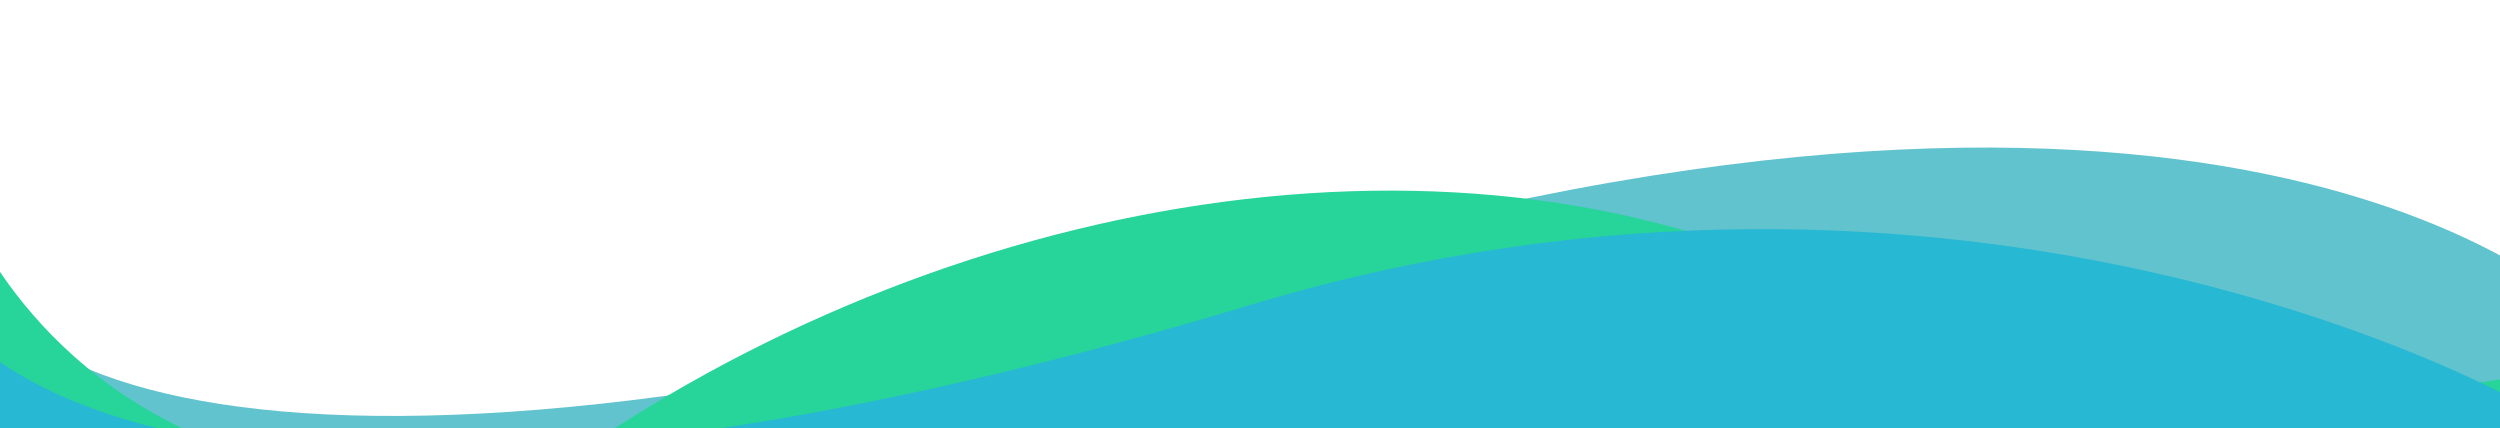
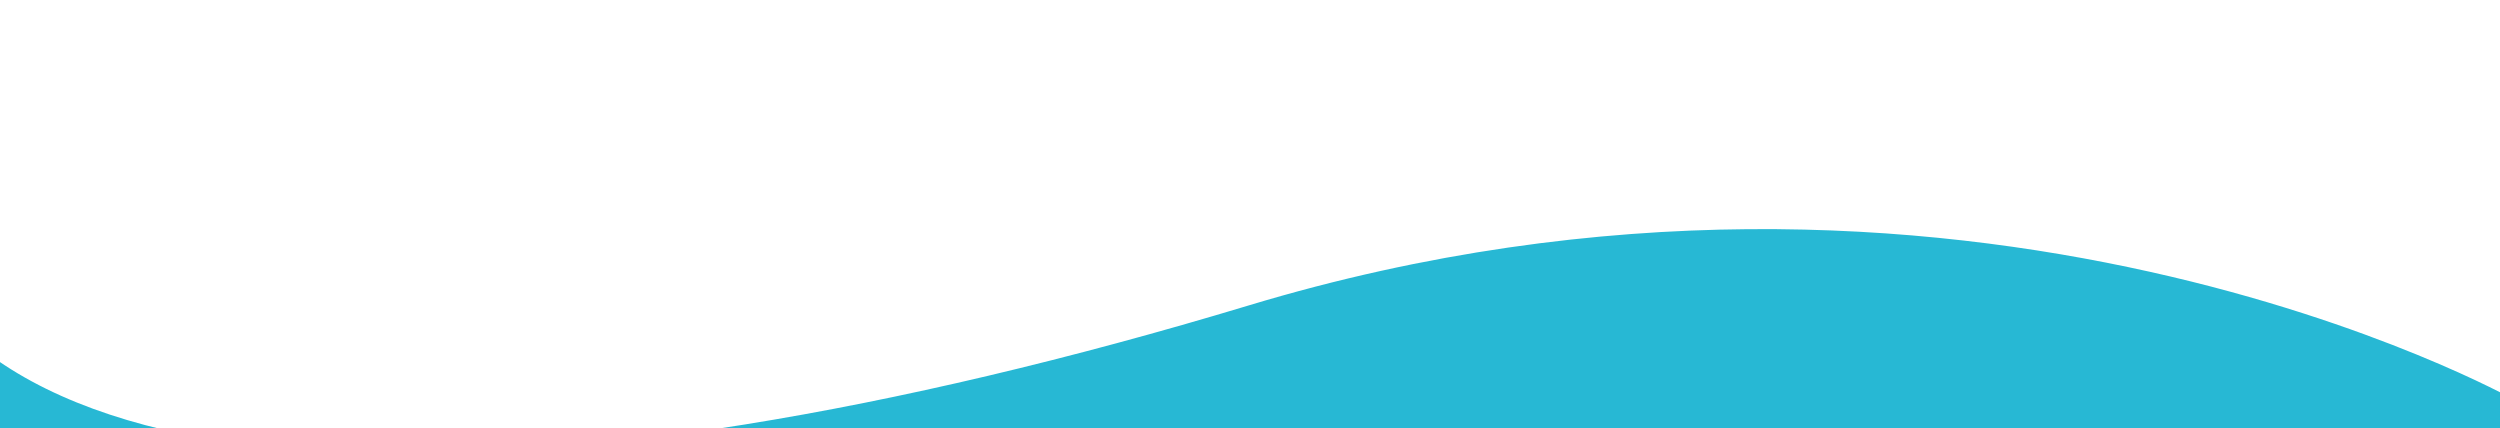
<svg xmlns="http://www.w3.org/2000/svg" preserveAspectRatio="none" viewBox="0 0 1920 329">
  <defs>
    <clipPath id="clip-path">
      <rect id="Rectangle_2136" data-name="Rectangle 2136" width="1920" height="329" transform="translate(0 1112)" fill="#fff" stroke="#707070" stroke-width="1" />
    </clipPath>
    <filter id="Path_13223" x="-184.764" y="38.328" width="2251.75" height="502.857" filterUnits="userSpaceOnUse">
      <feOffset input="SourceAlpha" />
      <feGaussianBlur stdDeviation="25" result="blur" />
      <feFlood flood-opacity="0.502" />
      <feComposite operator="in" in2="blur" />
      <feComposite in="SourceGraphic" />
    </filter>
    <filter id="Path_13224" x="-127.118" y="71.4" width="2341.091" height="515.492" filterUnits="userSpaceOnUse">
      <feOffset input="SourceAlpha" />
      <feGaussianBlur stdDeviation="25" result="blur-2" />
      <feFlood flood-opacity="0.502" />
      <feComposite operator="in" in2="blur-2" />
      <feComposite in="SourceGraphic" />
    </filter>
    <filter id="Path_13222" x="-196.082" y="21.606" width="2276.139" height="536.448" filterUnits="userSpaceOnUse">
      <feOffset input="SourceAlpha" />
      <feGaussianBlur stdDeviation="25" result="blur-3" />
      <feFlood flood-opacity="0.502" />
      <feComposite operator="in" in2="blur-3" />
      <feComposite in="SourceGraphic" />
    </filter>
  </defs>
  <g id="Mask_Group_46" data-name="Mask Group 46" transform="translate(0 -1112)" clip-path="url(#clip-path)">
    <g transform="matrix(1, 0, 0, 1, 0, 1112)" filter="url(#Path_13223)">
-       <path id="Path_13223-2" data-name="Path 13223" d="M-1963.014,664.621S-2211.5,397.078-2981.794,620.076s-1041.557,85.372-998.073-59.576-84.9,323.685-84.9,323.685h2081.043Z" transform="translate(3955 -418)" fill="#61c3cd" />
-     </g>
+       </g>
    <g transform="matrix(1, 0, 0, 1, 0, 1112)" filter="url(#Path_13224)">
-       <path id="Path_13224-2" data-name="Path 13224" d="M-4045.8,561.309s62.121,153.231,254.695,190.5c113.888-2.071,123.69,27.811,196.1,0,293.339-209.14,696.625-284,990-132.524,381.007,196.716,699.965-51.919,718.6,95.1s-78.686,190.5-78.686,190.5L-4075.118,871.76Z" transform="translate(4023 -393)" fill="#27d49a" />
-     </g>
+       </g>
    <g transform="matrix(1, 0, 0, 1, 0, 1112)" filter="url(#Path_13222)">
      <path id="Path_13222-2" data-name="Path 13222" d="M-2035,675.045s-422.979-238.129-972-72.474-985.291,161.514-1047.411-78.686-16.565,327.169-16.565,327.169h2110.033Z" transform="translate(3966 -368)" fill="#27b8d4" />
    </g>
  </g>
</svg>